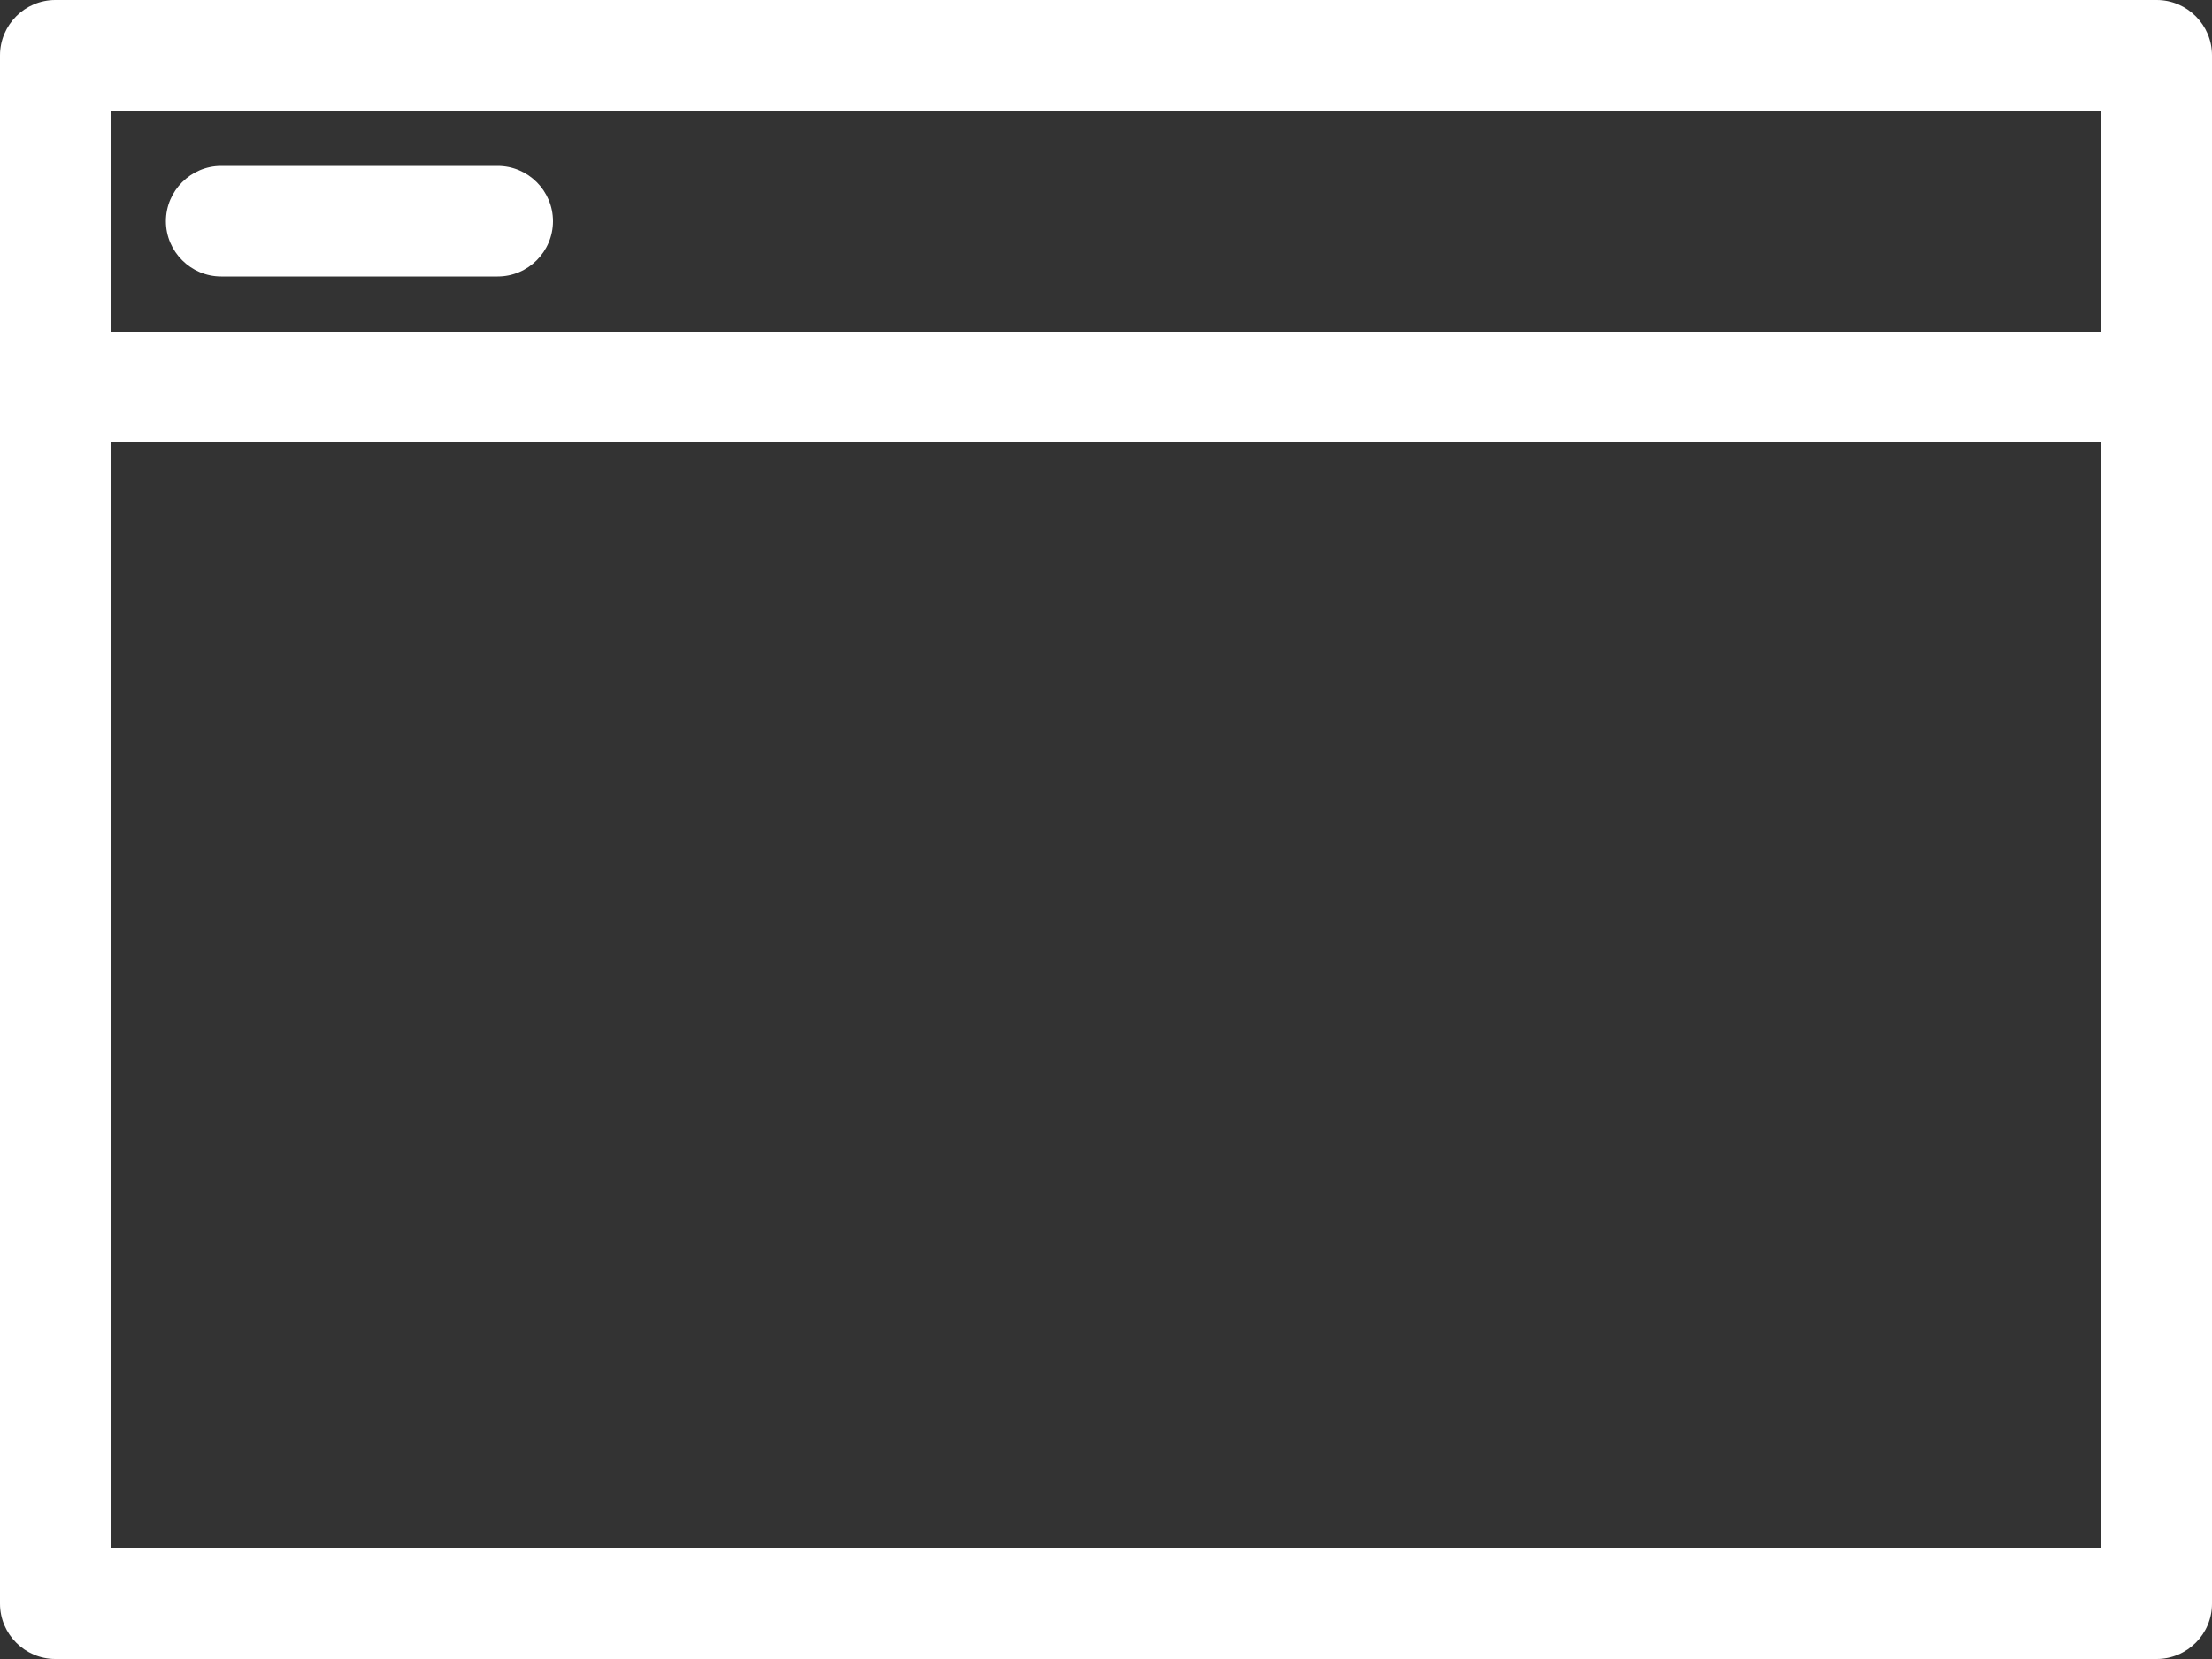
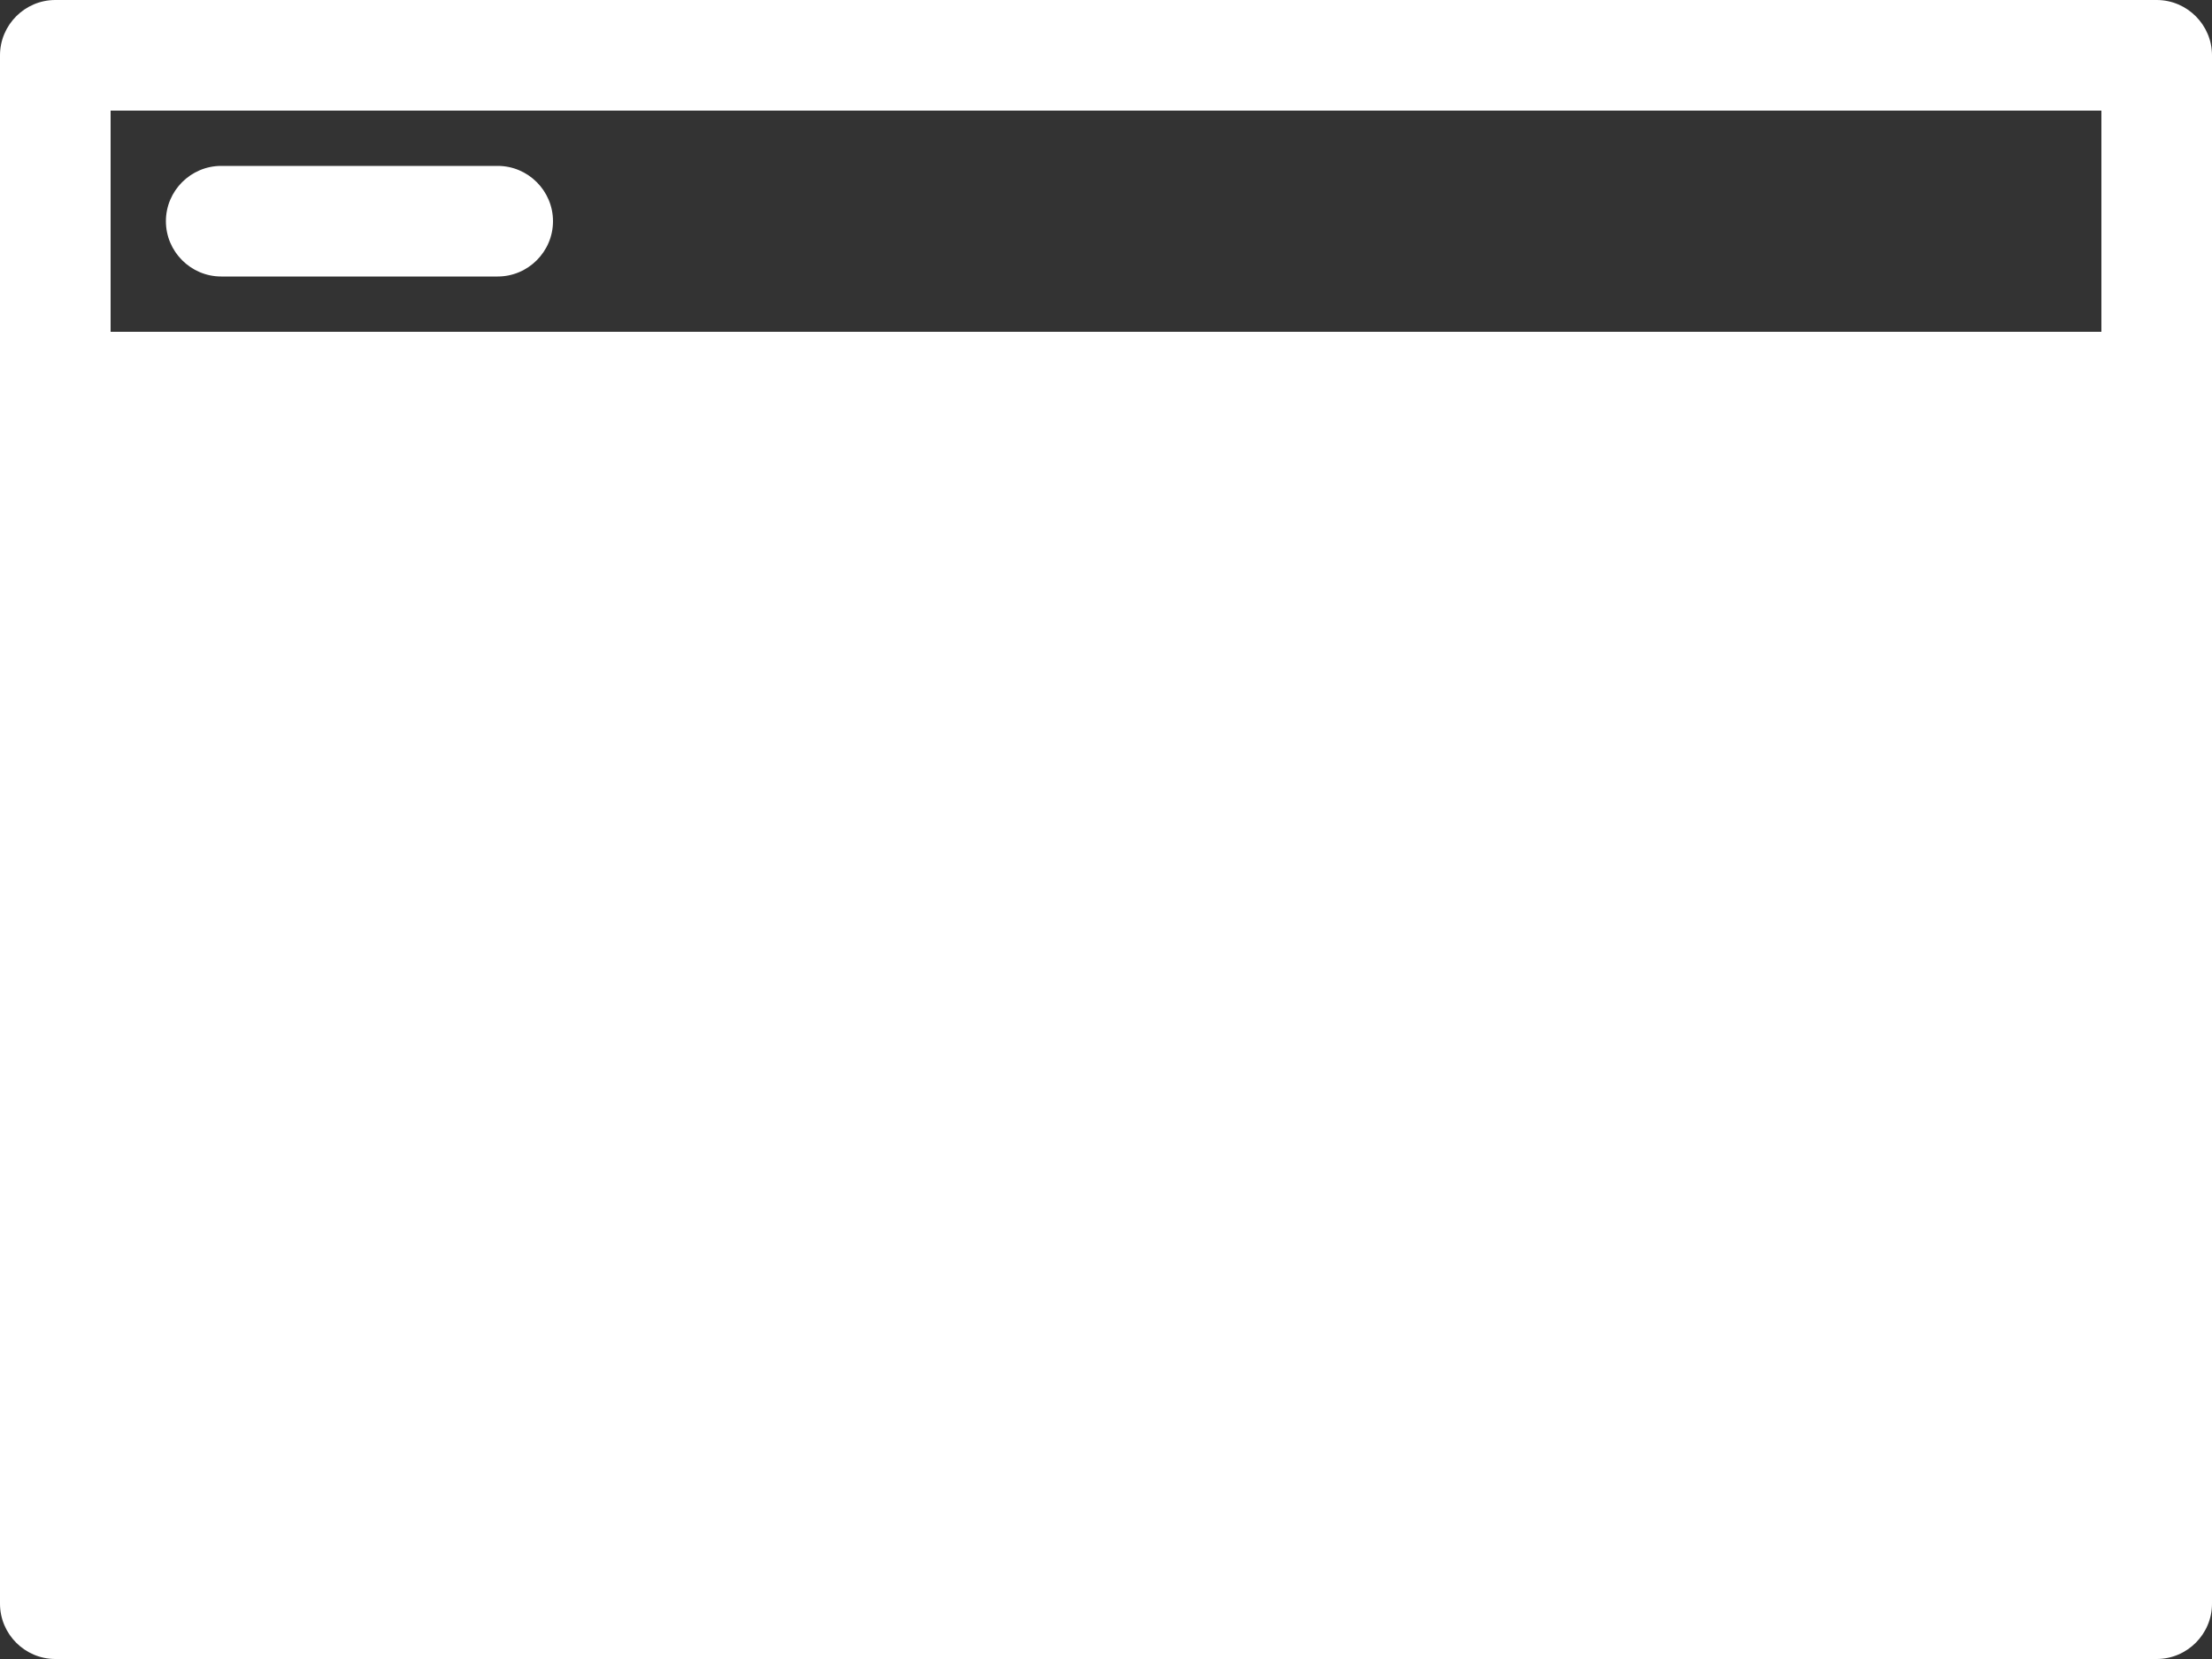
<svg xmlns="http://www.w3.org/2000/svg" width="40" height="30" viewBox="0 0 40 30" fill="none">
  <rect x="0" y="0" width="40" height="30" fill="#333333" stroke="none" />
-   <path d="M39 0H1C0.45 0 0 0.45 0 1V29C0 29.55 0.45 30 1 30H39C39.55 30 40 29.55 40 29V1C40 0.45 39.55 0 39 0ZM38 28H2V8H38V28ZM38 6H2V2H38V6ZM10 4C10 4.55 9.55 5 9 5H4C3.45 5 3 4.55 3 4C3 3.45 3.45 3 4 3H9C9.55 3 10 3.45 10 4Z" fill="white" />
+   <path d="M39 0H1C0.45 0 0 0.45 0 1V29C0 29.55 0.45 30 1 30H39C39.55 30 40 29.55 40 29V1C40 0.45 39.55 0 39 0ZM38 28H2V8V28ZM38 6H2V2H38V6ZM10 4C10 4.55 9.55 5 9 5H4C3.45 5 3 4.55 3 4C3 3.45 3.45 3 4 3H9C9.55 3 10 3.45 10 4Z" fill="white" />
</svg>